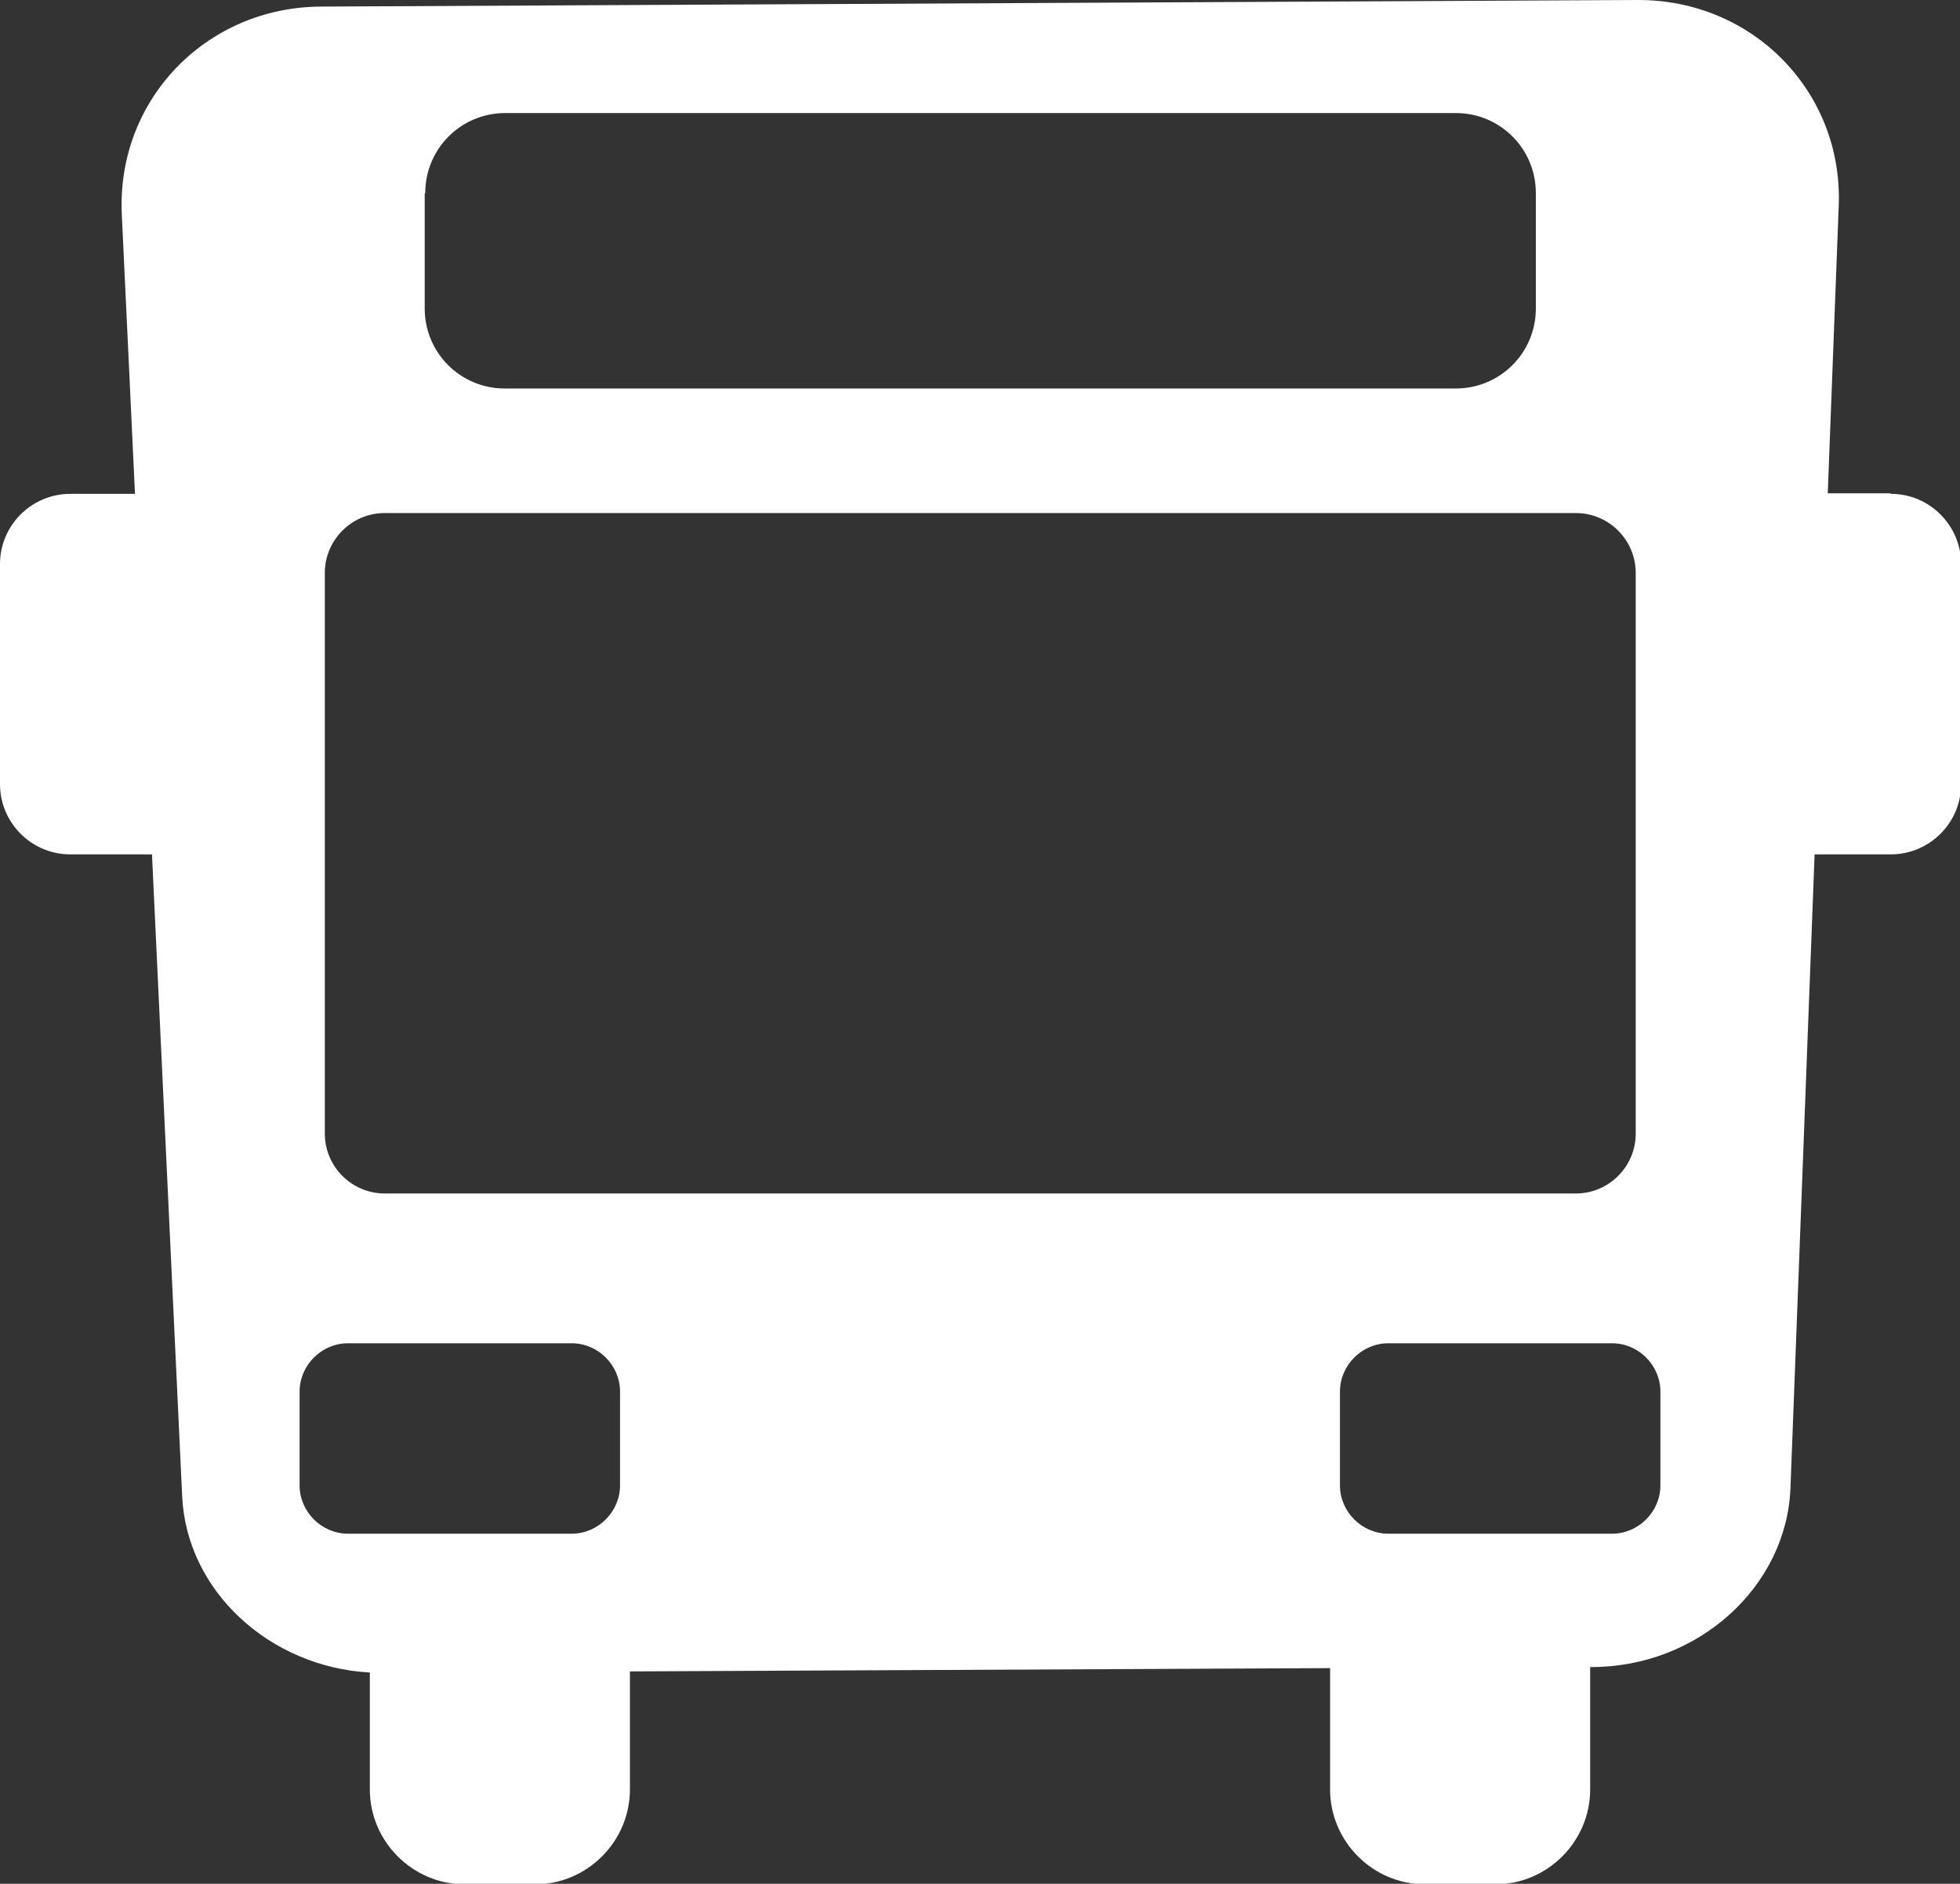
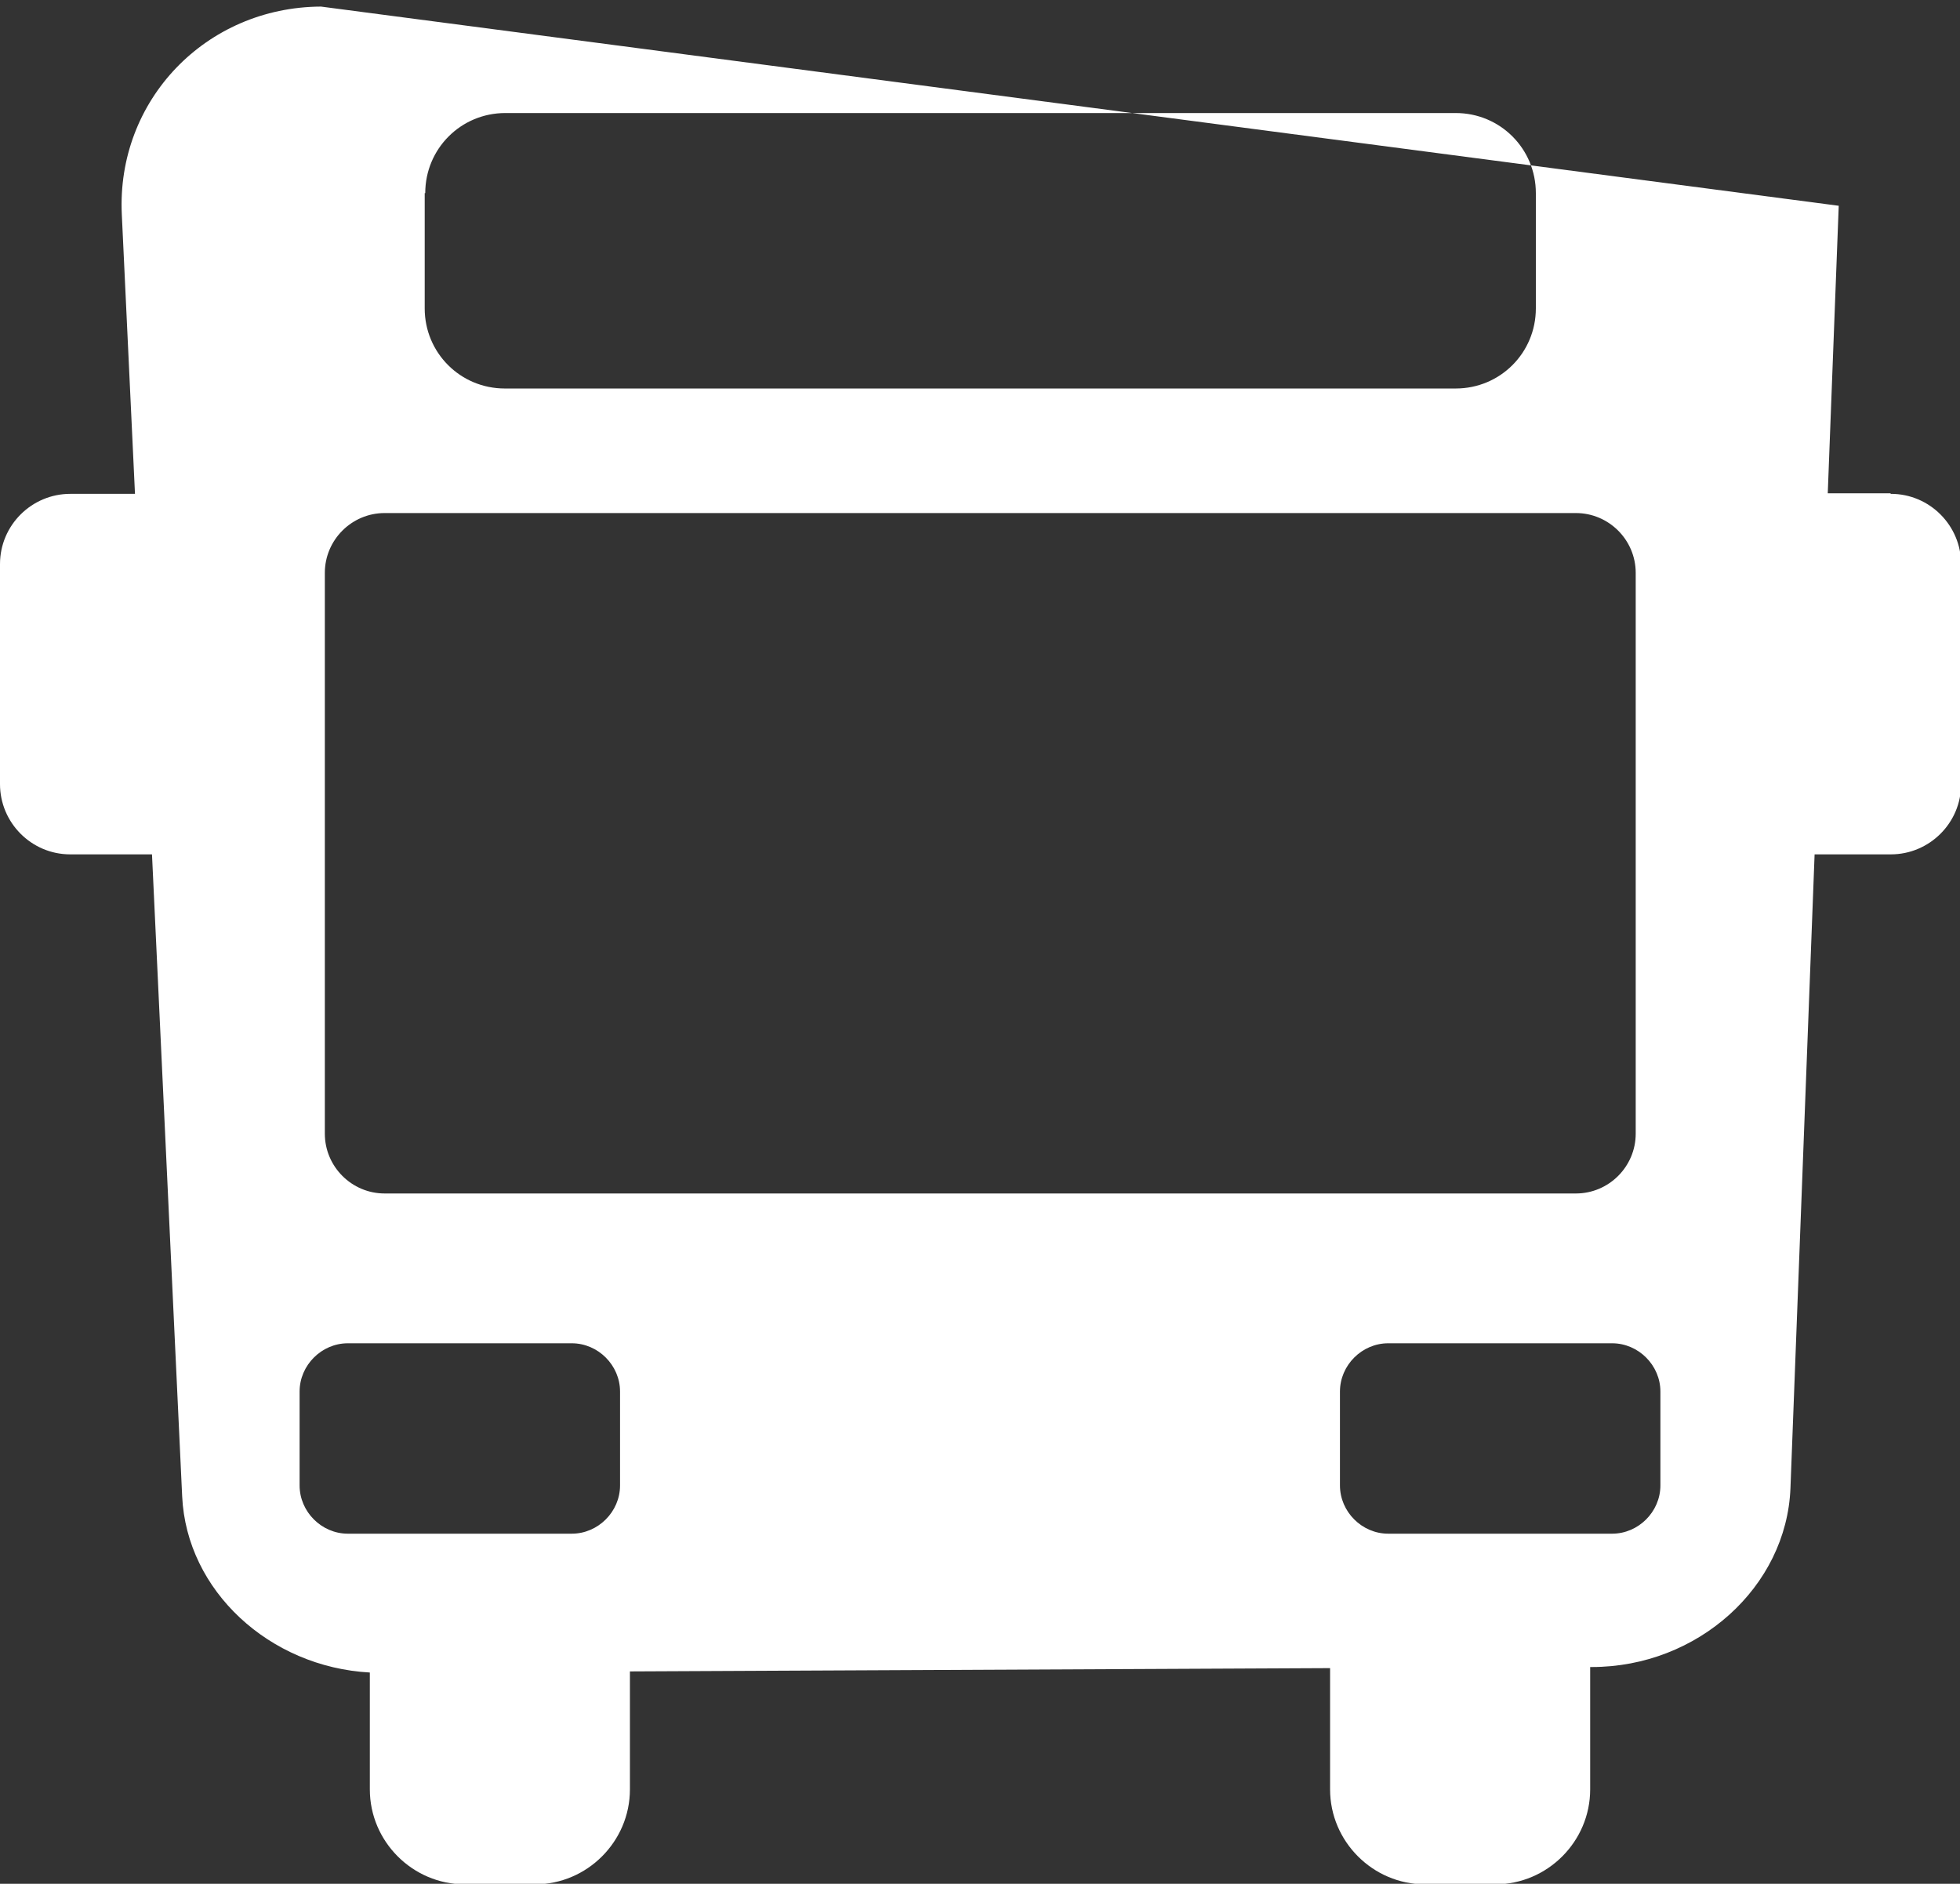
<svg xmlns="http://www.w3.org/2000/svg" id="_レイヤー_2" viewBox="0 0 35.72 34.33">
  <rect x="0" y="0" width="35.72" height="34.33" fill="#333333" stroke="none" />
  <defs>
    <style>.cls-1{fill:#fff;}</style>
  </defs>
  <g id="DESIGN">
    <g id="icon">
      <g id="icon-2">
-         <path class="cls-1" d="m34.45,8.99h-1.14l.2-5.24C33.59,1.68,31.95-.01,29.84,0L5.85.12c-2.1.01-3.73,1.71-3.63,3.79l.24,5.09h-1.18c-.7,0-1.28.57-1.28,1.28v4.01c0,.7.57,1.28,1.28,1.28h1.49l.55,11.7c.08,1.72,1.59,3.11,3.42,3.21v2.13c0,.95.78,1.73,1.73,1.73h1.28c.95,0,1.73-.78,1.73-1.73v-2.15l12.76-.06v2.21c0,.95.78,1.73,1.73,1.73h1.28c.95,0,1.73-.78,1.73-1.73v-2.23h.03c1.93,0,3.55-1.46,3.62-3.26l.44-11.55h1.39c.7,0,1.28-.57,1.28-1.28v-4.01c0-.7-.57-1.28-1.28-1.28ZM7.75,3.52c0-.81.65-1.46,1.46-1.46h17.32c.81,0,1.46.65,1.46,1.46v2.1c0,.81-.65,1.46-1.46,1.46H9.2c-.81,0-1.46-.65-1.46-1.46v-2.1Zm3.55,23.55c0,.48-.4.88-.88.88h-4.08c-.48,0-.88-.4-.88-.88v-1.71c0-.48.4-.88.88-.88h4.08c.48,0,.88.4.88.88v1.71Zm-4.29-5.32c-.6,0-1.09-.49-1.09-1.09v-10.22c0-.6.49-1.09,1.09-1.09h21.71c.6,0,1.09.49,1.09,1.09v10.22c0,.6-.49,1.09-1.09,1.09H7.01Zm23.25,5.32c0,.48-.4.88-.88.88h-4.08c-.48,0-.88-.4-.88-.88v-1.71c0-.48.4-.88.88-.88h4.08c.48,0,.88.4.88.88v1.71Z" />
+         <path class="cls-1" d="m34.45,8.99h-1.14l.2-5.24L5.85.12c-2.1.01-3.73,1.71-3.63,3.79l.24,5.09h-1.18c-.7,0-1.28.57-1.28,1.28v4.01c0,.7.57,1.28,1.28,1.28h1.49l.55,11.7c.08,1.72,1.59,3.11,3.42,3.21v2.13c0,.95.78,1.73,1.73,1.73h1.28c.95,0,1.73-.78,1.73-1.73v-2.15l12.76-.06v2.21c0,.95.78,1.73,1.73,1.73h1.28c.95,0,1.73-.78,1.73-1.73v-2.23h.03c1.93,0,3.55-1.46,3.62-3.26l.44-11.55h1.39c.7,0,1.28-.57,1.28-1.28v-4.01c0-.7-.57-1.28-1.28-1.28ZM7.75,3.52c0-.81.65-1.46,1.46-1.46h17.32c.81,0,1.46.65,1.46,1.46v2.1c0,.81-.65,1.46-1.46,1.46H9.2c-.81,0-1.46-.65-1.46-1.46v-2.1Zm3.55,23.55c0,.48-.4.88-.88.88h-4.08c-.48,0-.88-.4-.88-.88v-1.71c0-.48.4-.88.88-.88h4.08c.48,0,.88.4.88.88v1.71Zm-4.29-5.32c-.6,0-1.09-.49-1.09-1.09v-10.22c0-.6.49-1.09,1.09-1.09h21.71c.6,0,1.09.49,1.09,1.09v10.22c0,.6-.49,1.09-1.09,1.09H7.01Zm23.25,5.32c0,.48-.4.88-.88.88h-4.08c-.48,0-.88-.4-.88-.88v-1.71c0-.48.4-.88.88-.88h4.08c.48,0,.88.4.88.88v1.71Z" />
      </g>
    </g>
  </g>
</svg>